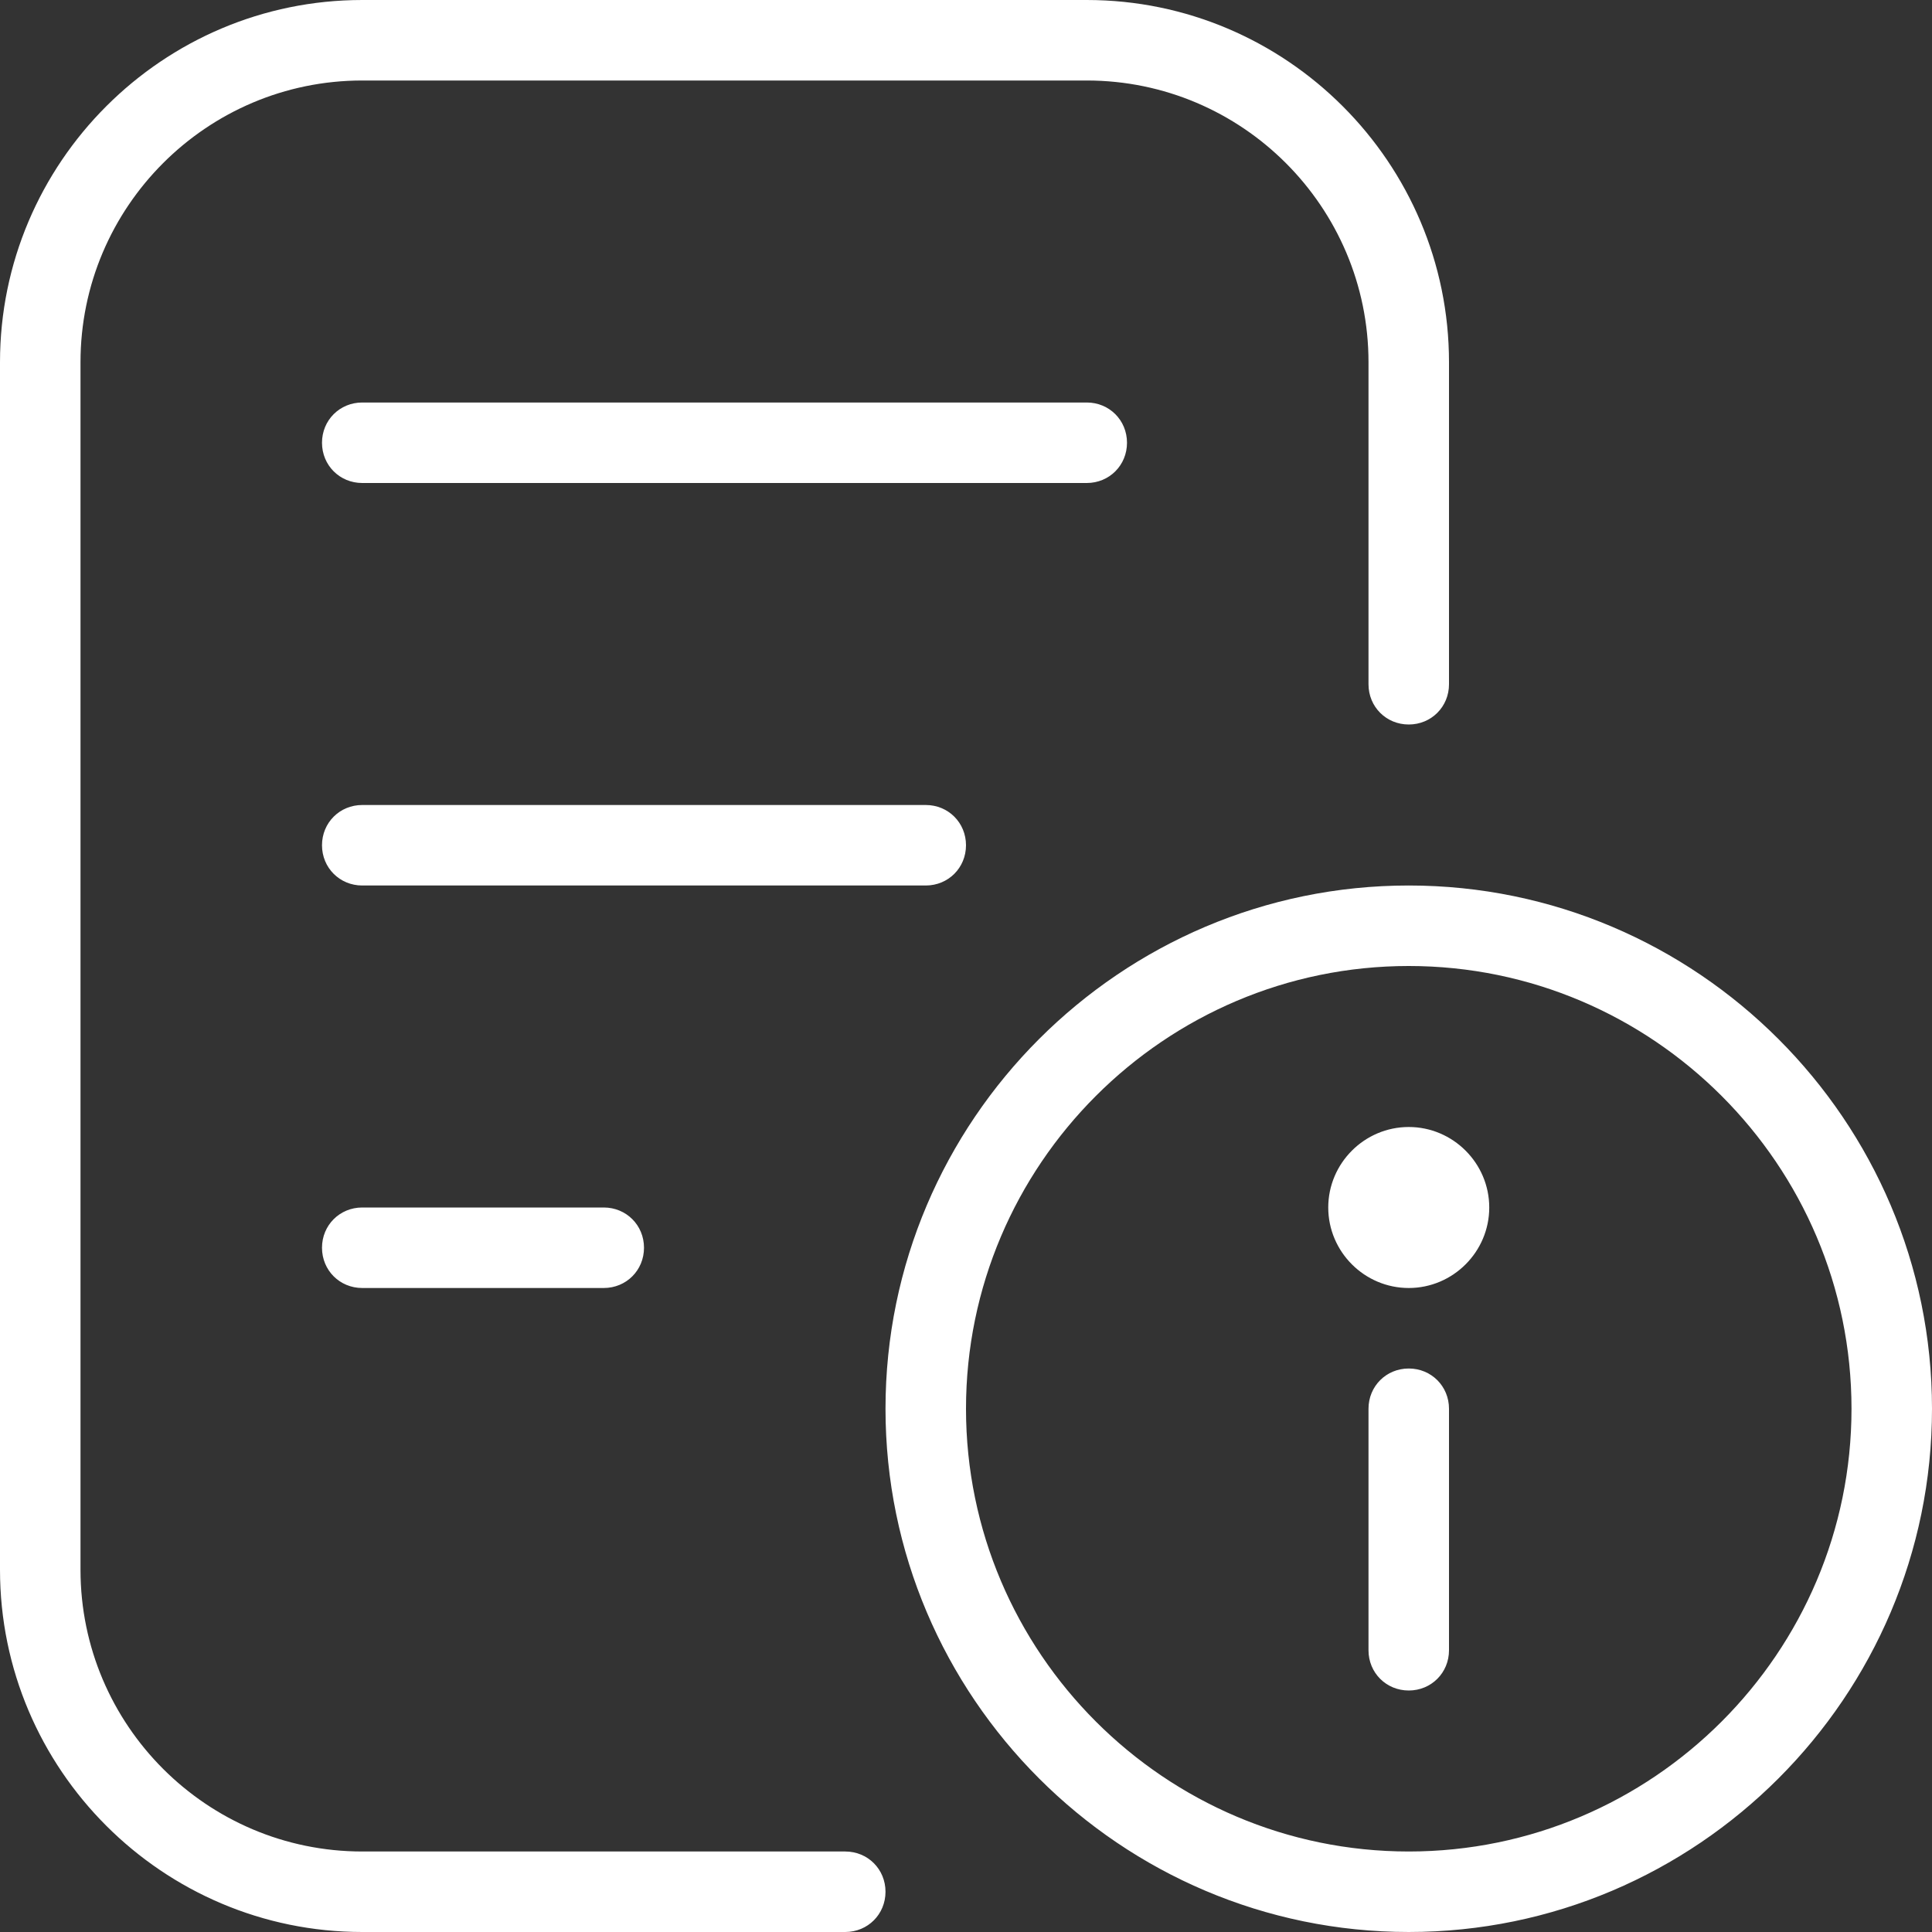
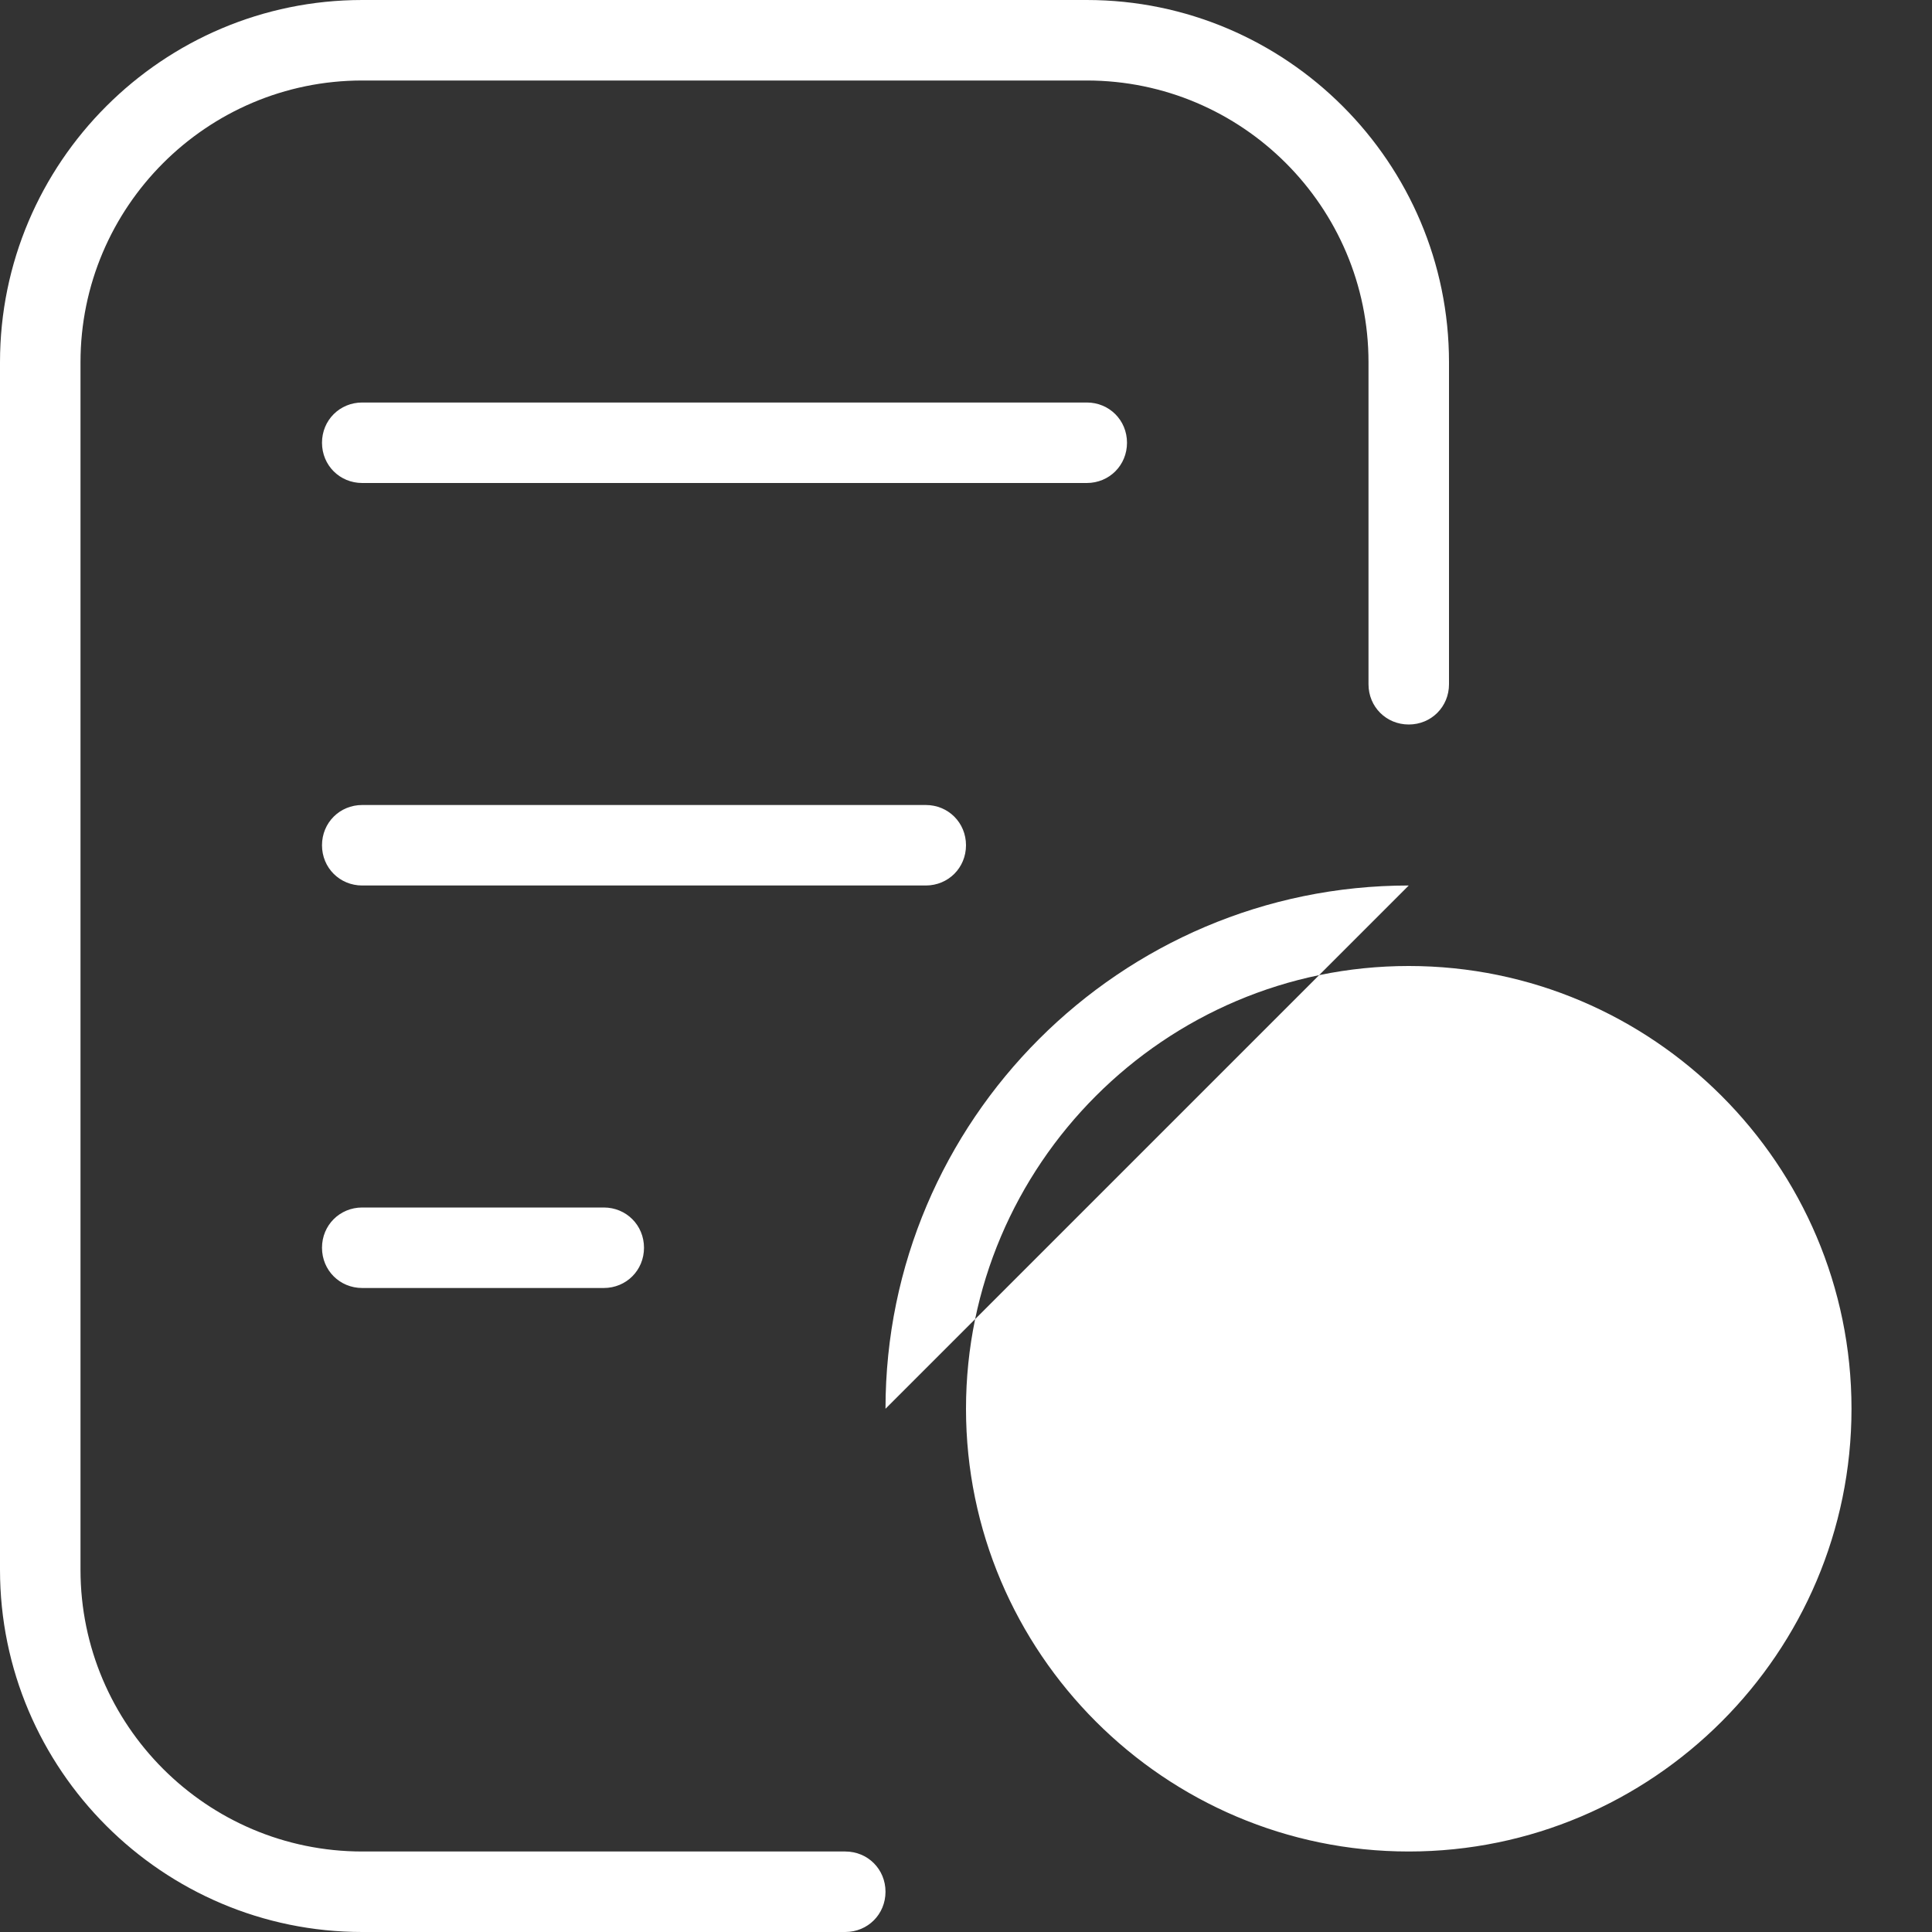
<svg xmlns="http://www.w3.org/2000/svg" id="Layer_1" version="1.1" viewBox="0 0 24 24">
  <rect x="0" y="0" width="24" height="24" fill="#333333" stroke="none" />
  <defs>
    <style>
      .st0 {
        fill: #fff;
      }
    </style>
  </defs>
-   <path class="st0" d="M17.5,11c-3.58,0-6.5,2.92-6.5,6.5s2.92,6.5,6.5,6.5,6.5-2.92,6.5-6.5-2.92-6.5-6.5-6.5ZM17.5,23c-3.03,0-5.5-2.47-5.5-5.5s2.47-5.5,5.5-5.5,5.5,2.47,5.5,5.5-2.47,5.5-5.5,5.5ZM18.5,15c0,.55-.45,1-1,1s-1-.45-1-1,.45-1,1-1,1,.45,1,1ZM18,17.5v3c0,.28-.22.5-.5.5s-.5-.22-.5-.5v-3c0-.28.22-.5.5-.5s.5.22.5.5ZM11,23.5c0,.28-.22.5-.5.5h-6c-2.48,0-4.5-2.02-4.5-4.5V4.5C0,2.02,2.02,0,4.5,0h9c2.48,0,4.5,2.02,4.5,4.5v4c0,.28-.22.5-.5.5s-.5-.22-.5-.5v-4c0-1.93-1.57-3.5-3.5-3.5H4.5c-1.93,0-3.5,1.57-3.5,3.5v15c0,1.93,1.57,3.5,3.5,3.5h6c.28,0,.5.22.5.5ZM13.5,6H4.5c-.28,0-.5-.22-.5-.5s.22-.5.5-.5h9c.28,0,.5.22.5.5s-.22.5-.5.5ZM11.5,11h-7c-.28,0-.5-.22-.5-.5s.22-.5.5-.5h7c.28,0,.5.22.5.5s-.22.5-.5.5ZM7.5,15c.28,0,.5.22.5.5s-.22.5-.5.5h-3c-.28,0-.5-.22-.5-.5s.22-.5.5-.5h3Z" />
+   <path class="st0" d="M17.5,11c-3.58,0-6.5,2.92-6.5,6.5ZM17.5,23c-3.03,0-5.5-2.47-5.5-5.5s2.47-5.5,5.5-5.5,5.5,2.47,5.5,5.5-2.47,5.5-5.5,5.5ZM18.5,15c0,.55-.45,1-1,1s-1-.45-1-1,.45-1,1-1,1,.45,1,1ZM18,17.5v3c0,.28-.22.5-.5.5s-.5-.22-.5-.5v-3c0-.28.22-.5.5-.5s.5.22.5.5ZM11,23.5c0,.28-.22.5-.5.5h-6c-2.48,0-4.5-2.02-4.5-4.5V4.5C0,2.02,2.02,0,4.5,0h9c2.48,0,4.5,2.02,4.5,4.5v4c0,.28-.22.5-.5.5s-.5-.22-.5-.5v-4c0-1.93-1.57-3.5-3.5-3.5H4.5c-1.93,0-3.5,1.57-3.5,3.5v15c0,1.93,1.57,3.5,3.5,3.5h6c.28,0,.5.22.5.5ZM13.5,6H4.5c-.28,0-.5-.22-.5-.5s.22-.5.5-.5h9c.28,0,.5.22.5.5s-.22.5-.5.5ZM11.5,11h-7c-.28,0-.5-.22-.5-.5s.22-.5.5-.5h7c.28,0,.5.22.5.5s-.22.5-.5.5ZM7.5,15c.28,0,.5.22.5.5s-.22.5-.5.5h-3c-.28,0-.5-.22-.5-.5s.22-.5.5-.5h3Z" />
</svg>